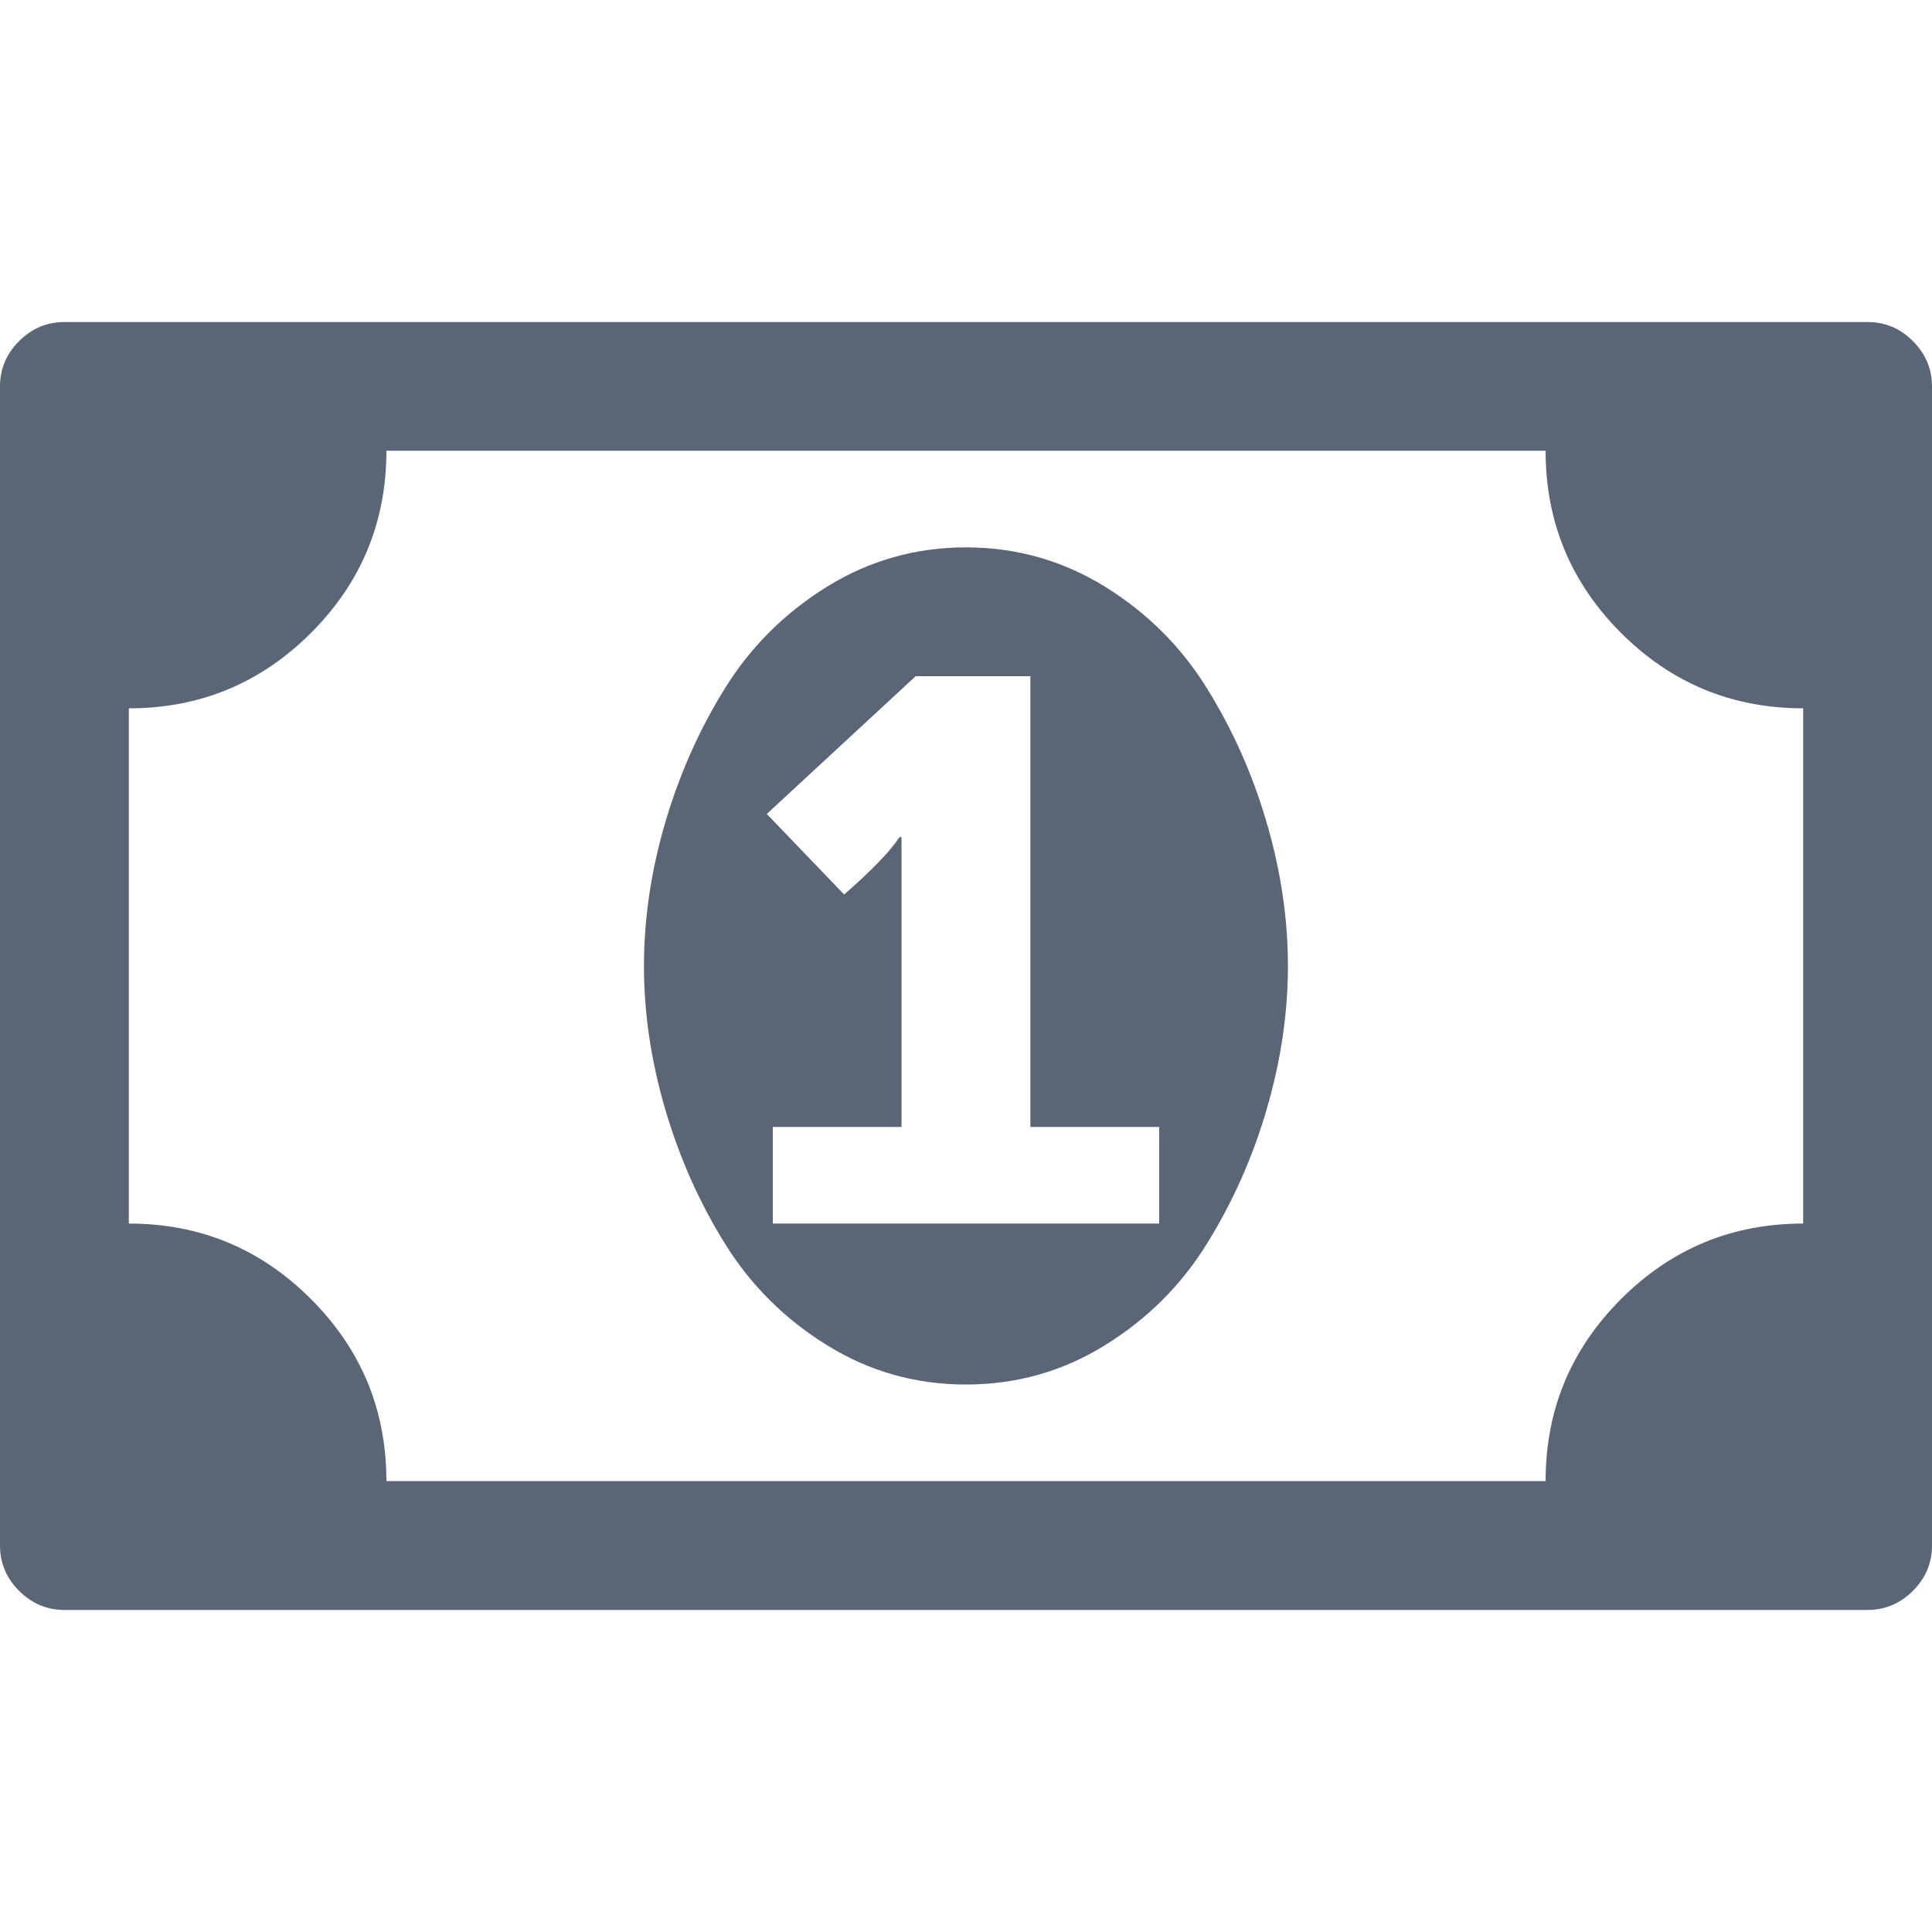
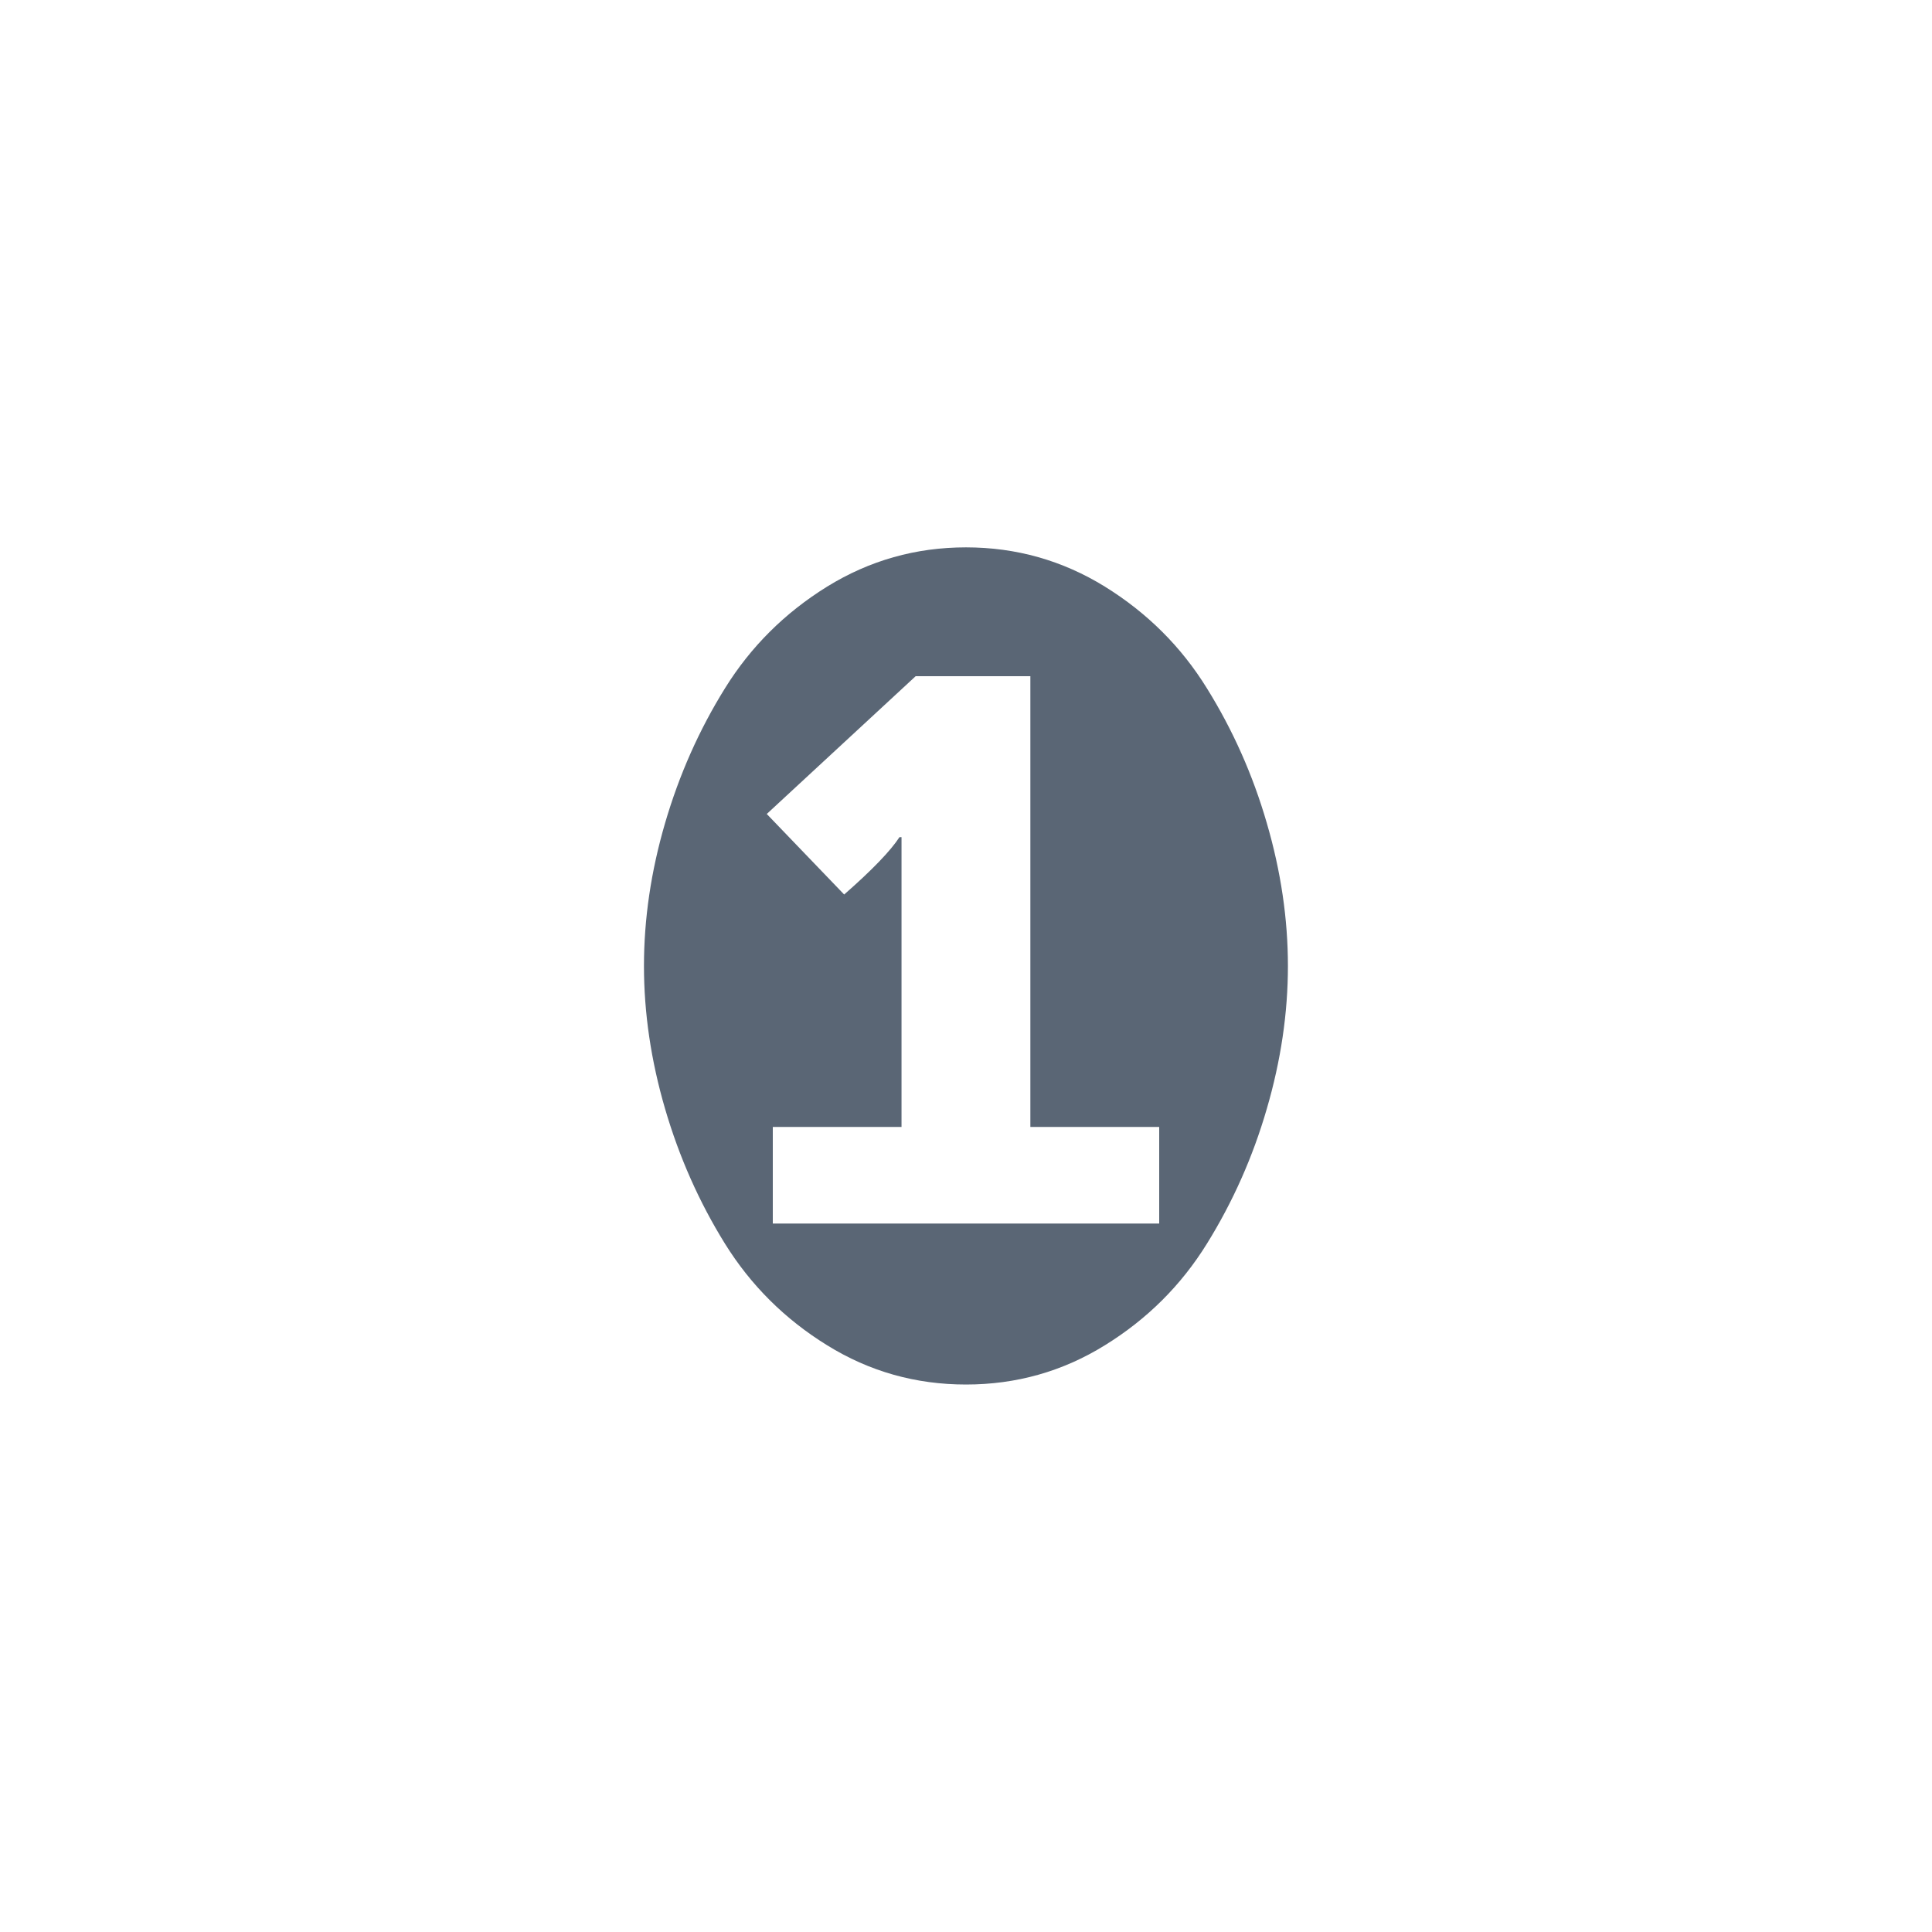
<svg xmlns="http://www.w3.org/2000/svg" width="16" height="16" viewBox="0 0 16 16" fill="none">
-   <path d="M15.842 2.825C15.736 2.719 15.611 2.667 15.467 2.667H0.533C0.389 2.667 0.264 2.719 0.158 2.825C0.053 2.93 0 3.055 0 3.2V12.8C0 12.944 0.053 13.069 0.158 13.175C0.264 13.28 0.389 13.333 0.533 13.333H15.467C15.611 13.333 15.736 13.28 15.842 13.175C15.947 13.069 16 12.944 16 12.8V3.2C16 3.055 15.947 2.931 15.842 2.825ZM14.933 10.133C14.344 10.133 13.842 10.341 13.425 10.758C13.008 11.175 12.8 11.677 12.8 12.266H3.2C3.2 11.677 2.992 11.175 2.575 10.758C2.158 10.341 1.656 10.133 1.067 10.133V5.866C1.656 5.866 2.158 5.658 2.575 5.242C2.992 4.825 3.2 4.322 3.2 3.733H12.8C12.8 4.322 13.008 4.825 13.425 5.242C13.842 5.658 14.344 5.866 14.933 5.866V10.133Z" fill="#5A6675" />
  <path d="M9.995 5.7C9.782 5.355 9.5 5.075 9.15 4.858C8.8 4.642 8.416 4.533 8 4.533C7.583 4.533 7.2 4.642 6.85 4.858C6.5 5.075 6.218 5.355 6.004 5.7C5.79 6.044 5.625 6.416 5.508 6.816C5.391 7.216 5.333 7.611 5.333 8C5.333 8.388 5.391 8.783 5.508 9.183C5.625 9.583 5.79 9.955 6.004 10.3C6.218 10.644 6.5 10.925 6.85 11.141C7.2 11.358 7.583 11.466 8 11.466C8.416 11.466 8.8 11.358 9.15 11.141C9.5 10.925 9.782 10.644 9.995 10.3C10.209 9.955 10.375 9.583 10.491 9.183C10.608 8.783 10.666 8.388 10.666 8C10.666 7.611 10.608 7.216 10.491 6.816C10.375 6.416 10.209 6.044 9.995 5.7ZM9.6 10.133H6.4V9.333H7.466V6.933H7.449C7.377 7.044 7.225 7.203 6.991 7.408L6.35 6.741L7.583 5.6H8.533V9.333H9.6V10.133Z" fill="#5A6675" />
</svg>